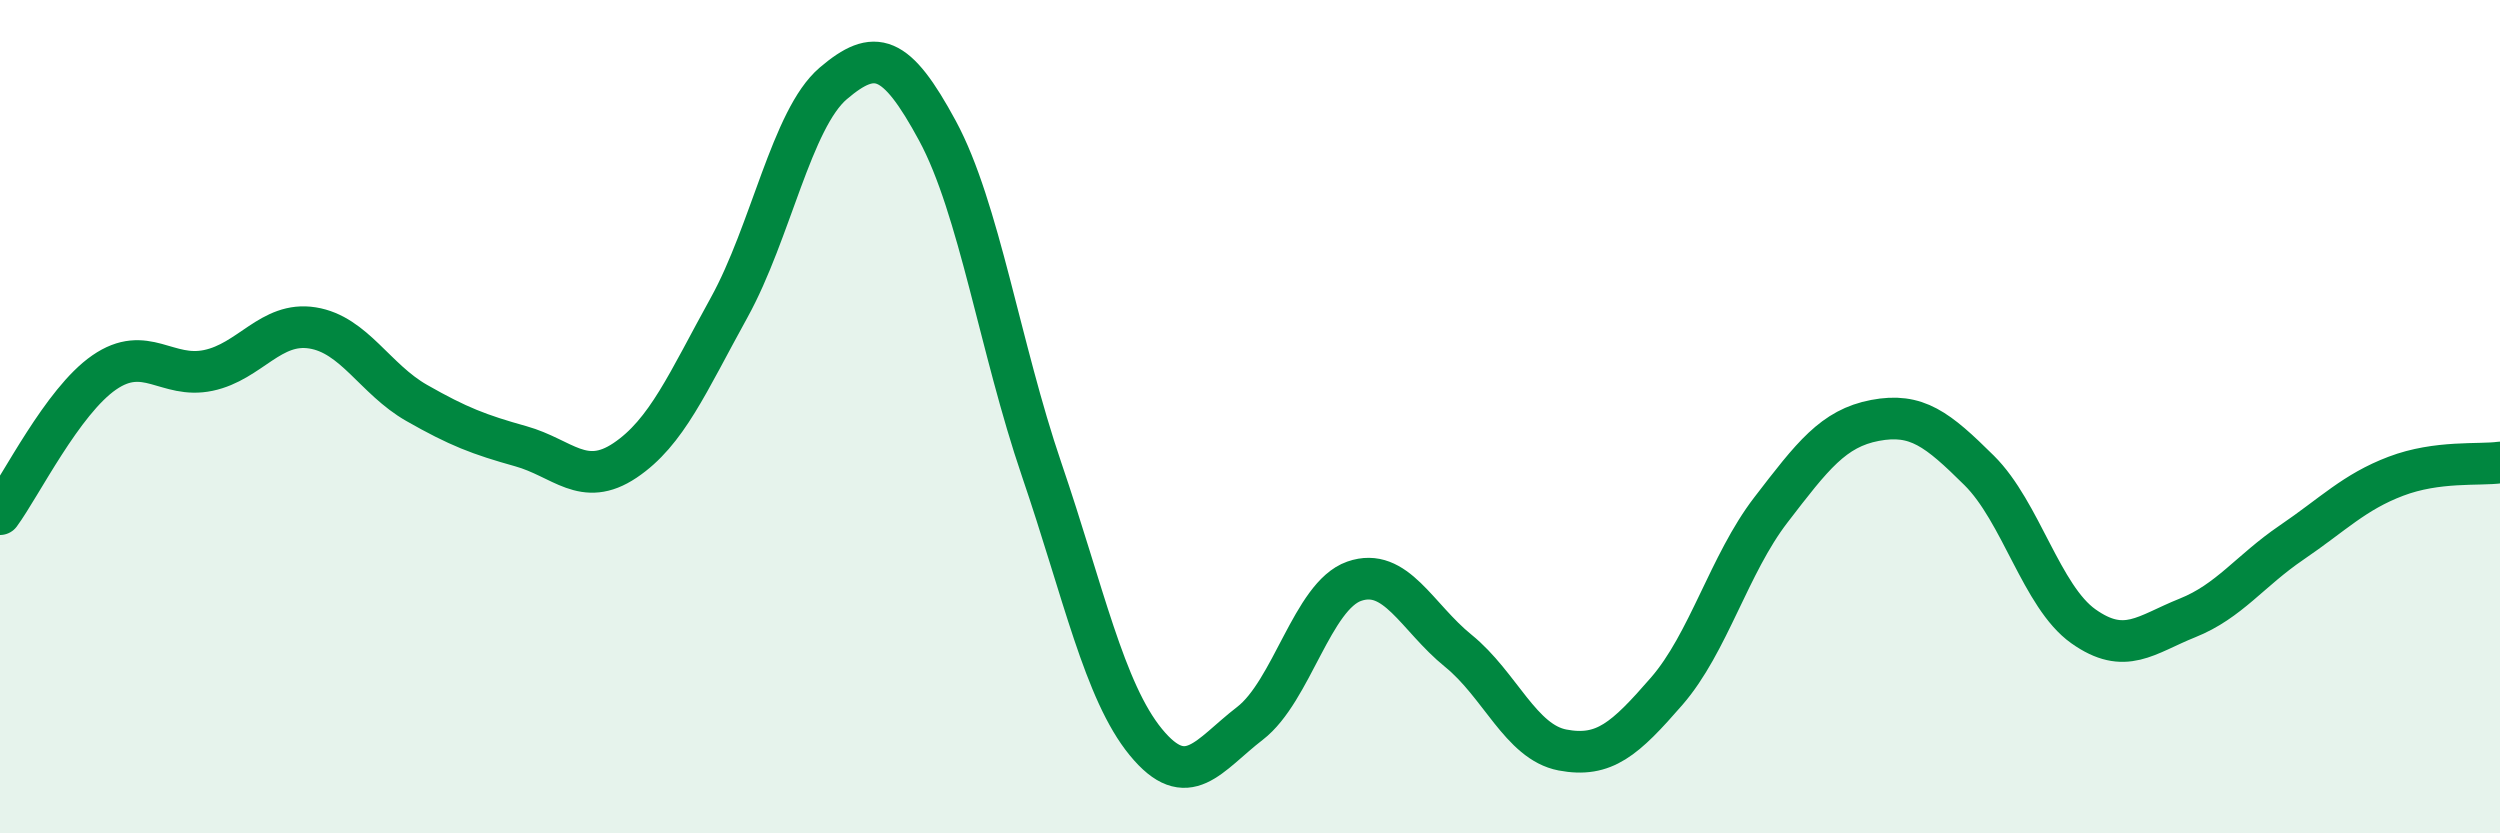
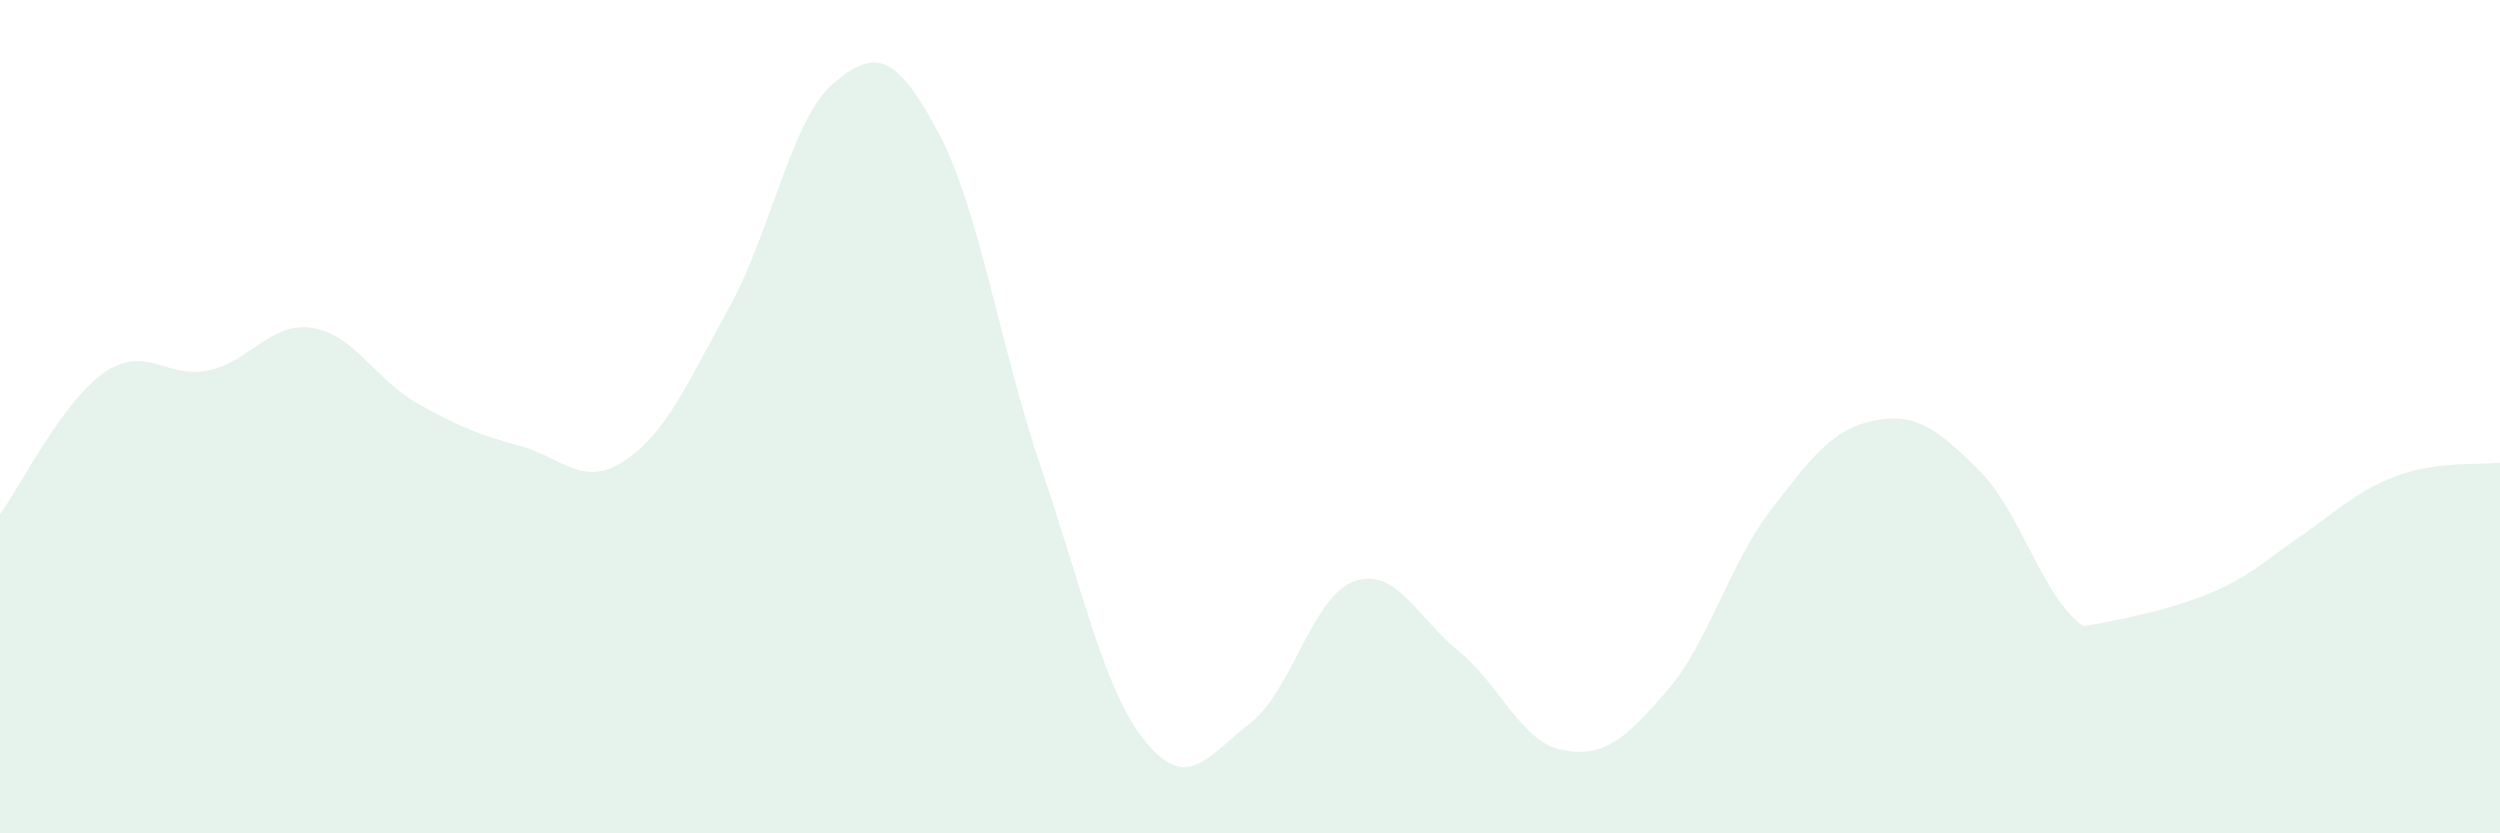
<svg xmlns="http://www.w3.org/2000/svg" width="60" height="20" viewBox="0 0 60 20">
-   <path d="M 0,12.34 C 0.5,11.66 1.5,9.63 2.5,8.94 C 3.5,8.25 4,9.1 5,8.89 C 6,8.68 6.5,7.71 7.5,7.87 C 8.5,8.03 9,9.1 10,9.67 C 11,10.24 11.5,10.43 12.5,10.71 C 13.5,10.99 14,11.72 15,11.05 C 16,10.38 16.5,9.19 17.5,7.38 C 18.5,5.57 19,2.85 20,2 C 21,1.15 21.5,1.29 22.5,3.14 C 23.5,4.99 24,8.34 25,11.27 C 26,14.2 26.5,16.59 27.5,17.81 C 28.5,19.03 29,18.13 30,17.36 C 31,16.59 31.5,14.3 32.5,13.95 C 33.5,13.6 34,14.81 35,15.62 C 36,16.43 36.5,17.81 37.5,18 C 38.5,18.19 39,17.74 40,16.59 C 41,15.44 41.5,13.54 42.5,12.24 C 43.5,10.94 44,10.28 45,10.09 C 46,9.9 46.5,10.3 47.5,11.29 C 48.5,12.28 49,14.32 50,15.03 C 51,15.74 51.5,15.23 52.5,14.83 C 53.5,14.43 54,13.7 55,13.02 C 56,12.34 56.5,11.81 57.5,11.43 C 58.5,11.05 59.5,11.17 60,11.1L60 20L0 20Z" fill="#008740" opacity="0.1" stroke-linecap="round" stroke-linejoin="round" />
-   <path d="M 0,12.34 C 0.5,11.66 1.5,9.63 2.5,8.94 C 3.5,8.25 4,9.1 5,8.89 C 6,8.68 6.5,7.71 7.5,7.87 C 8.5,8.03 9,9.1 10,9.67 C 11,10.24 11.5,10.43 12.5,10.71 C 13.5,10.99 14,11.72 15,11.05 C 16,10.38 16.5,9.19 17.5,7.38 C 18.5,5.57 19,2.85 20,2 C 21,1.15 21.5,1.29 22.5,3.14 C 23.5,4.99 24,8.34 25,11.27 C 26,14.2 26.5,16.59 27.5,17.81 C 28.5,19.03 29,18.13 30,17.36 C 31,16.59 31.5,14.3 32.5,13.95 C 33.5,13.6 34,14.81 35,15.62 C 36,16.43 36.5,17.81 37.5,18 C 38.5,18.19 39,17.74 40,16.59 C 41,15.44 41.5,13.54 42.5,12.24 C 43.5,10.94 44,10.28 45,10.09 C 46,9.9 46.5,10.3 47.5,11.29 C 48.5,12.28 49,14.32 50,15.03 C 51,15.74 51.5,15.23 52.5,14.83 C 53.5,14.43 54,13.7 55,13.02 C 56,12.34 56.5,11.81 57.5,11.43 C 58.5,11.05 59.5,11.17 60,11.1" stroke="#008740" stroke-width="1" fill="none" stroke-linecap="round" stroke-linejoin="round" />
+   <path d="M 0,12.34 C 0.5,11.66 1.5,9.63 2.5,8.94 C 3.5,8.25 4,9.1 5,8.89 C 6,8.68 6.5,7.71 7.5,7.87 C 8.5,8.03 9,9.1 10,9.67 C 11,10.24 11.5,10.43 12.5,10.71 C 13.5,10.99 14,11.72 15,11.05 C 16,10.38 16.5,9.19 17.5,7.38 C 18.5,5.57 19,2.85 20,2 C 21,1.15 21.5,1.29 22.5,3.14 C 23.5,4.99 24,8.34 25,11.27 C 26,14.2 26.5,16.59 27.5,17.81 C 28.5,19.03 29,18.13 30,17.36 C 31,16.59 31.5,14.3 32.5,13.95 C 33.5,13.6 34,14.81 35,15.62 C 36,16.43 36.5,17.81 37.5,18 C 38.5,18.19 39,17.74 40,16.59 C 41,15.44 41.5,13.54 42.5,12.24 C 43.5,10.94 44,10.28 45,10.09 C 46,9.9 46.5,10.3 47.5,11.29 C 48.5,12.28 49,14.32 50,15.03 C 53.5,14.43 54,13.7 55,13.02 C 56,12.34 56.5,11.81 57.5,11.43 C 58.5,11.05 59.5,11.17 60,11.1L60 20L0 20Z" fill="#008740" opacity="0.1" stroke-linecap="round" stroke-linejoin="round" />
</svg>